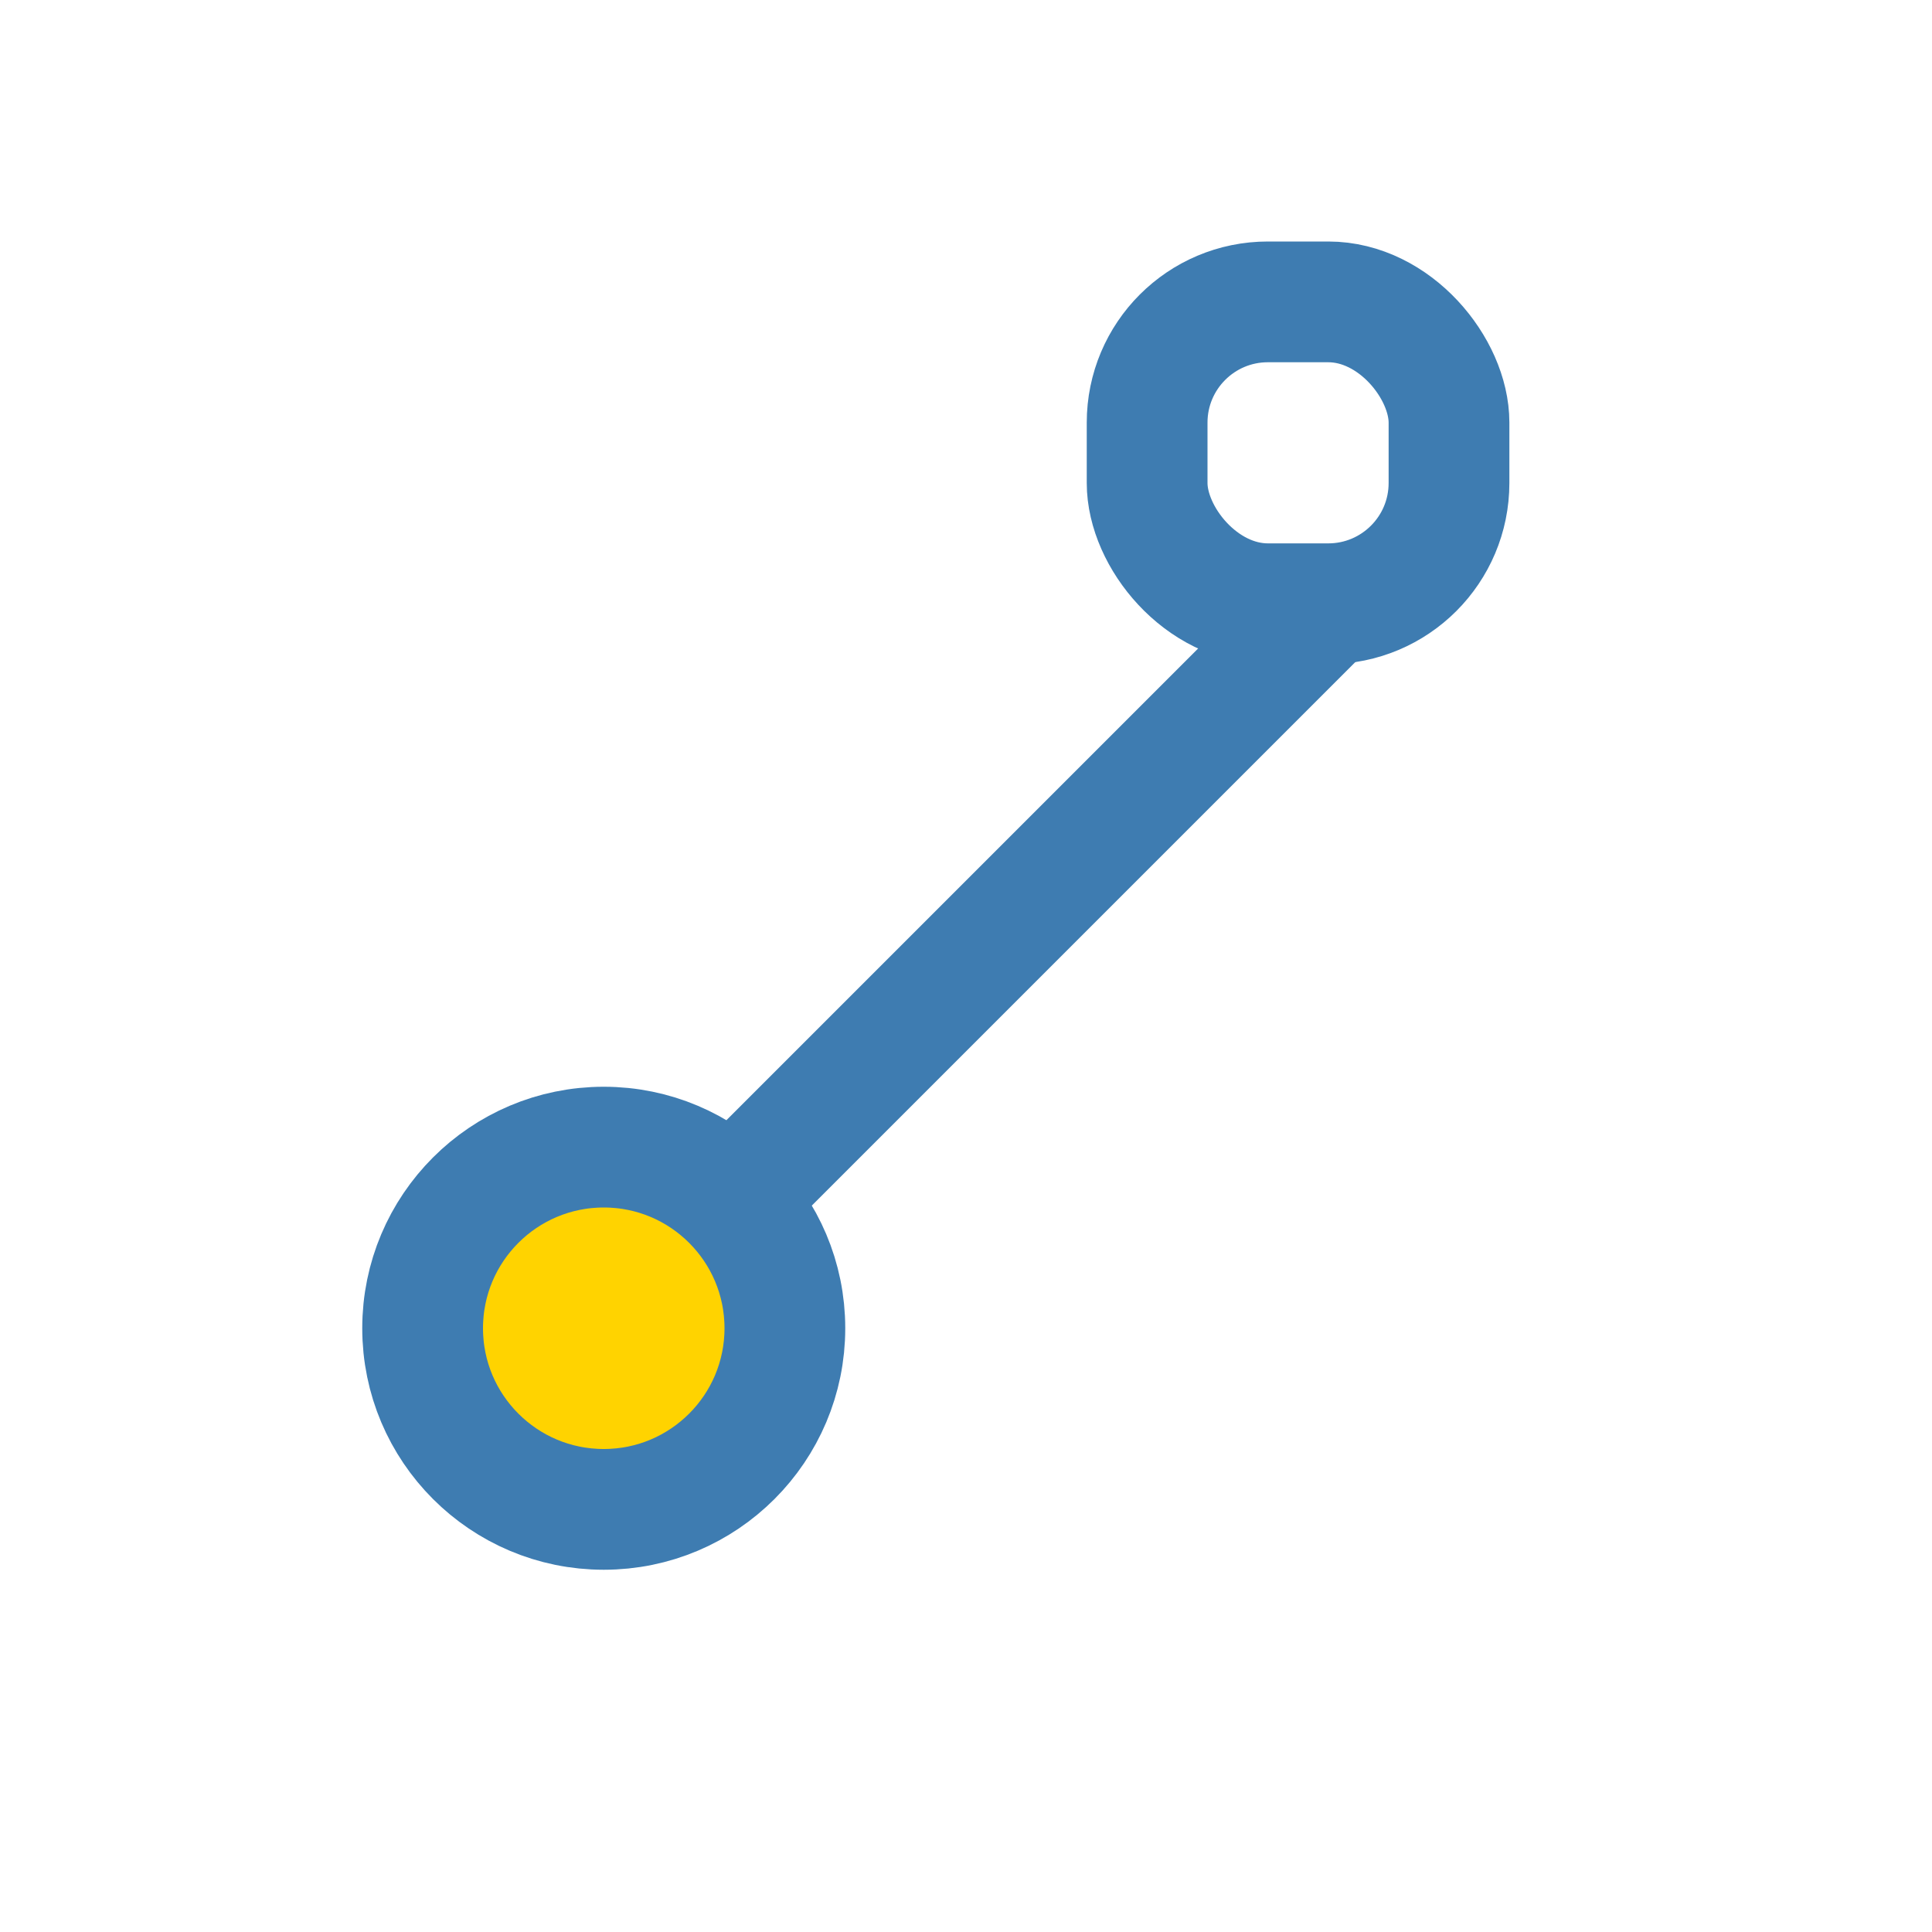
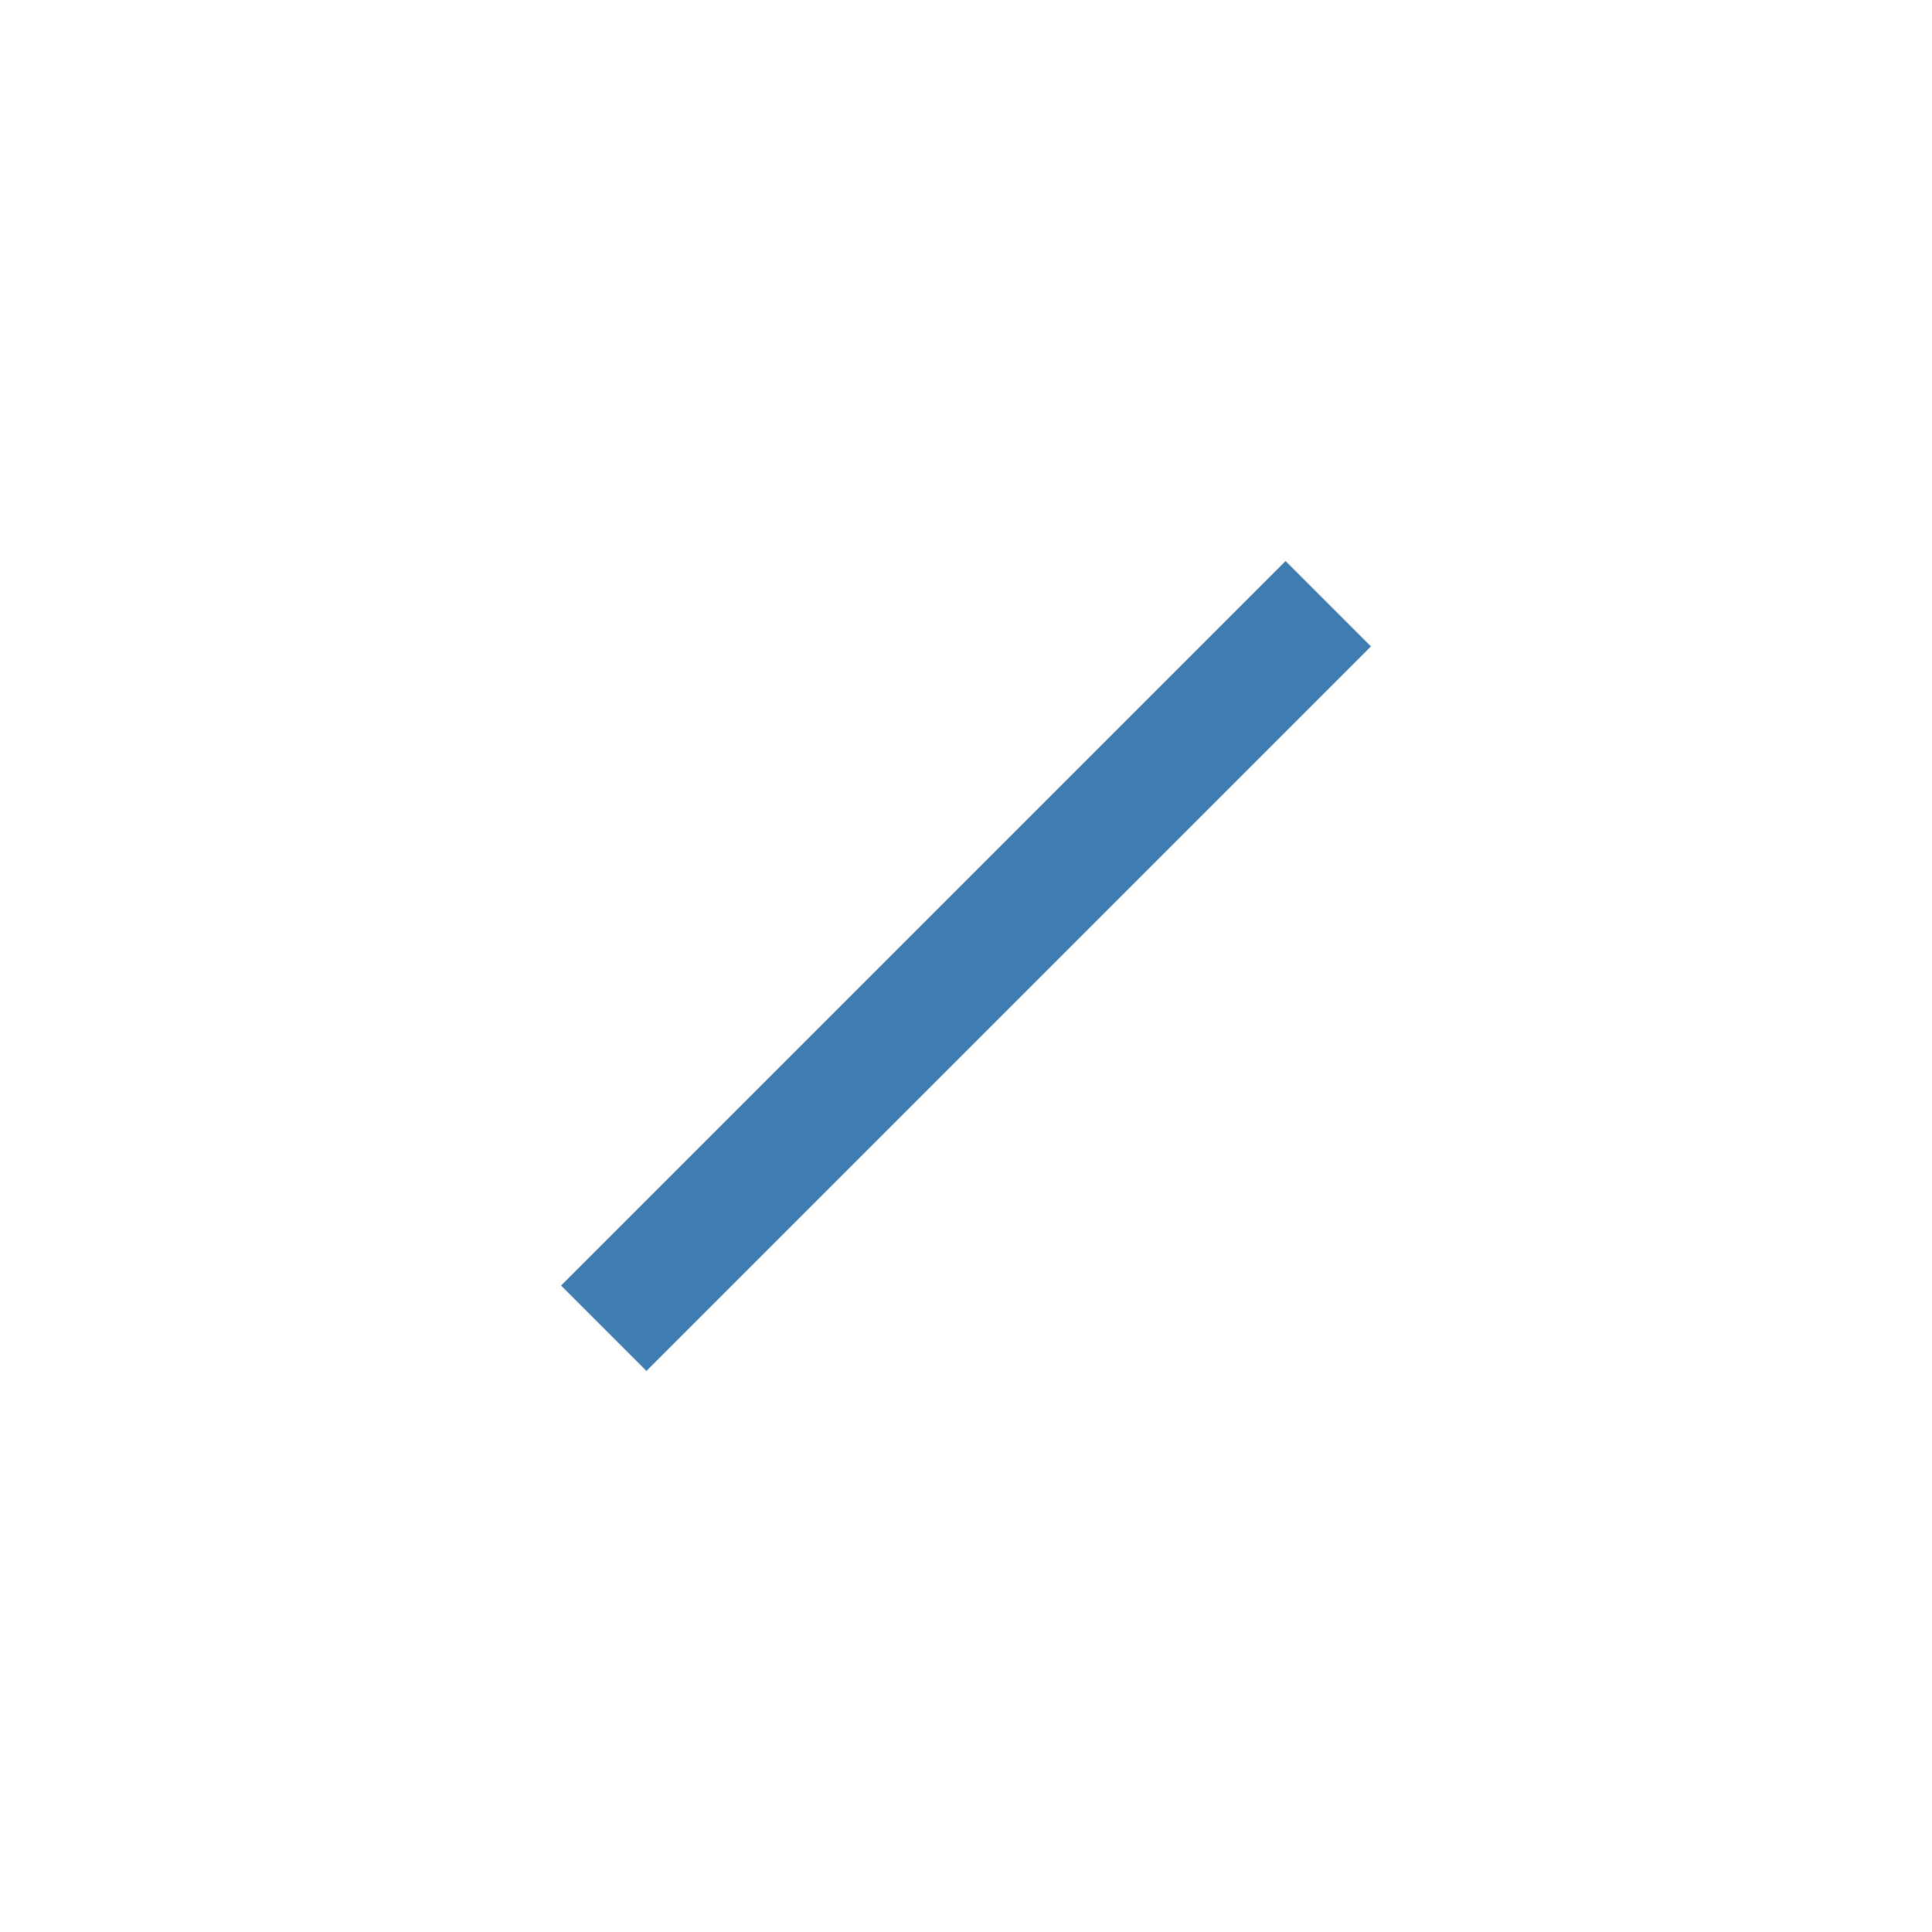
<svg xmlns="http://www.w3.org/2000/svg" width="32" height="32" viewBox="0 0 32 32">
  <g stroke="#3E7CB1" stroke-width="2">
    <path d="M10 22l12-12" />
-     <circle cx="10" cy="22" r="3" fill="#FFD300" />
-     <rect x="19" y="5" width="5" height="5" rx="2" fill="none" />
  </g>
</svg>